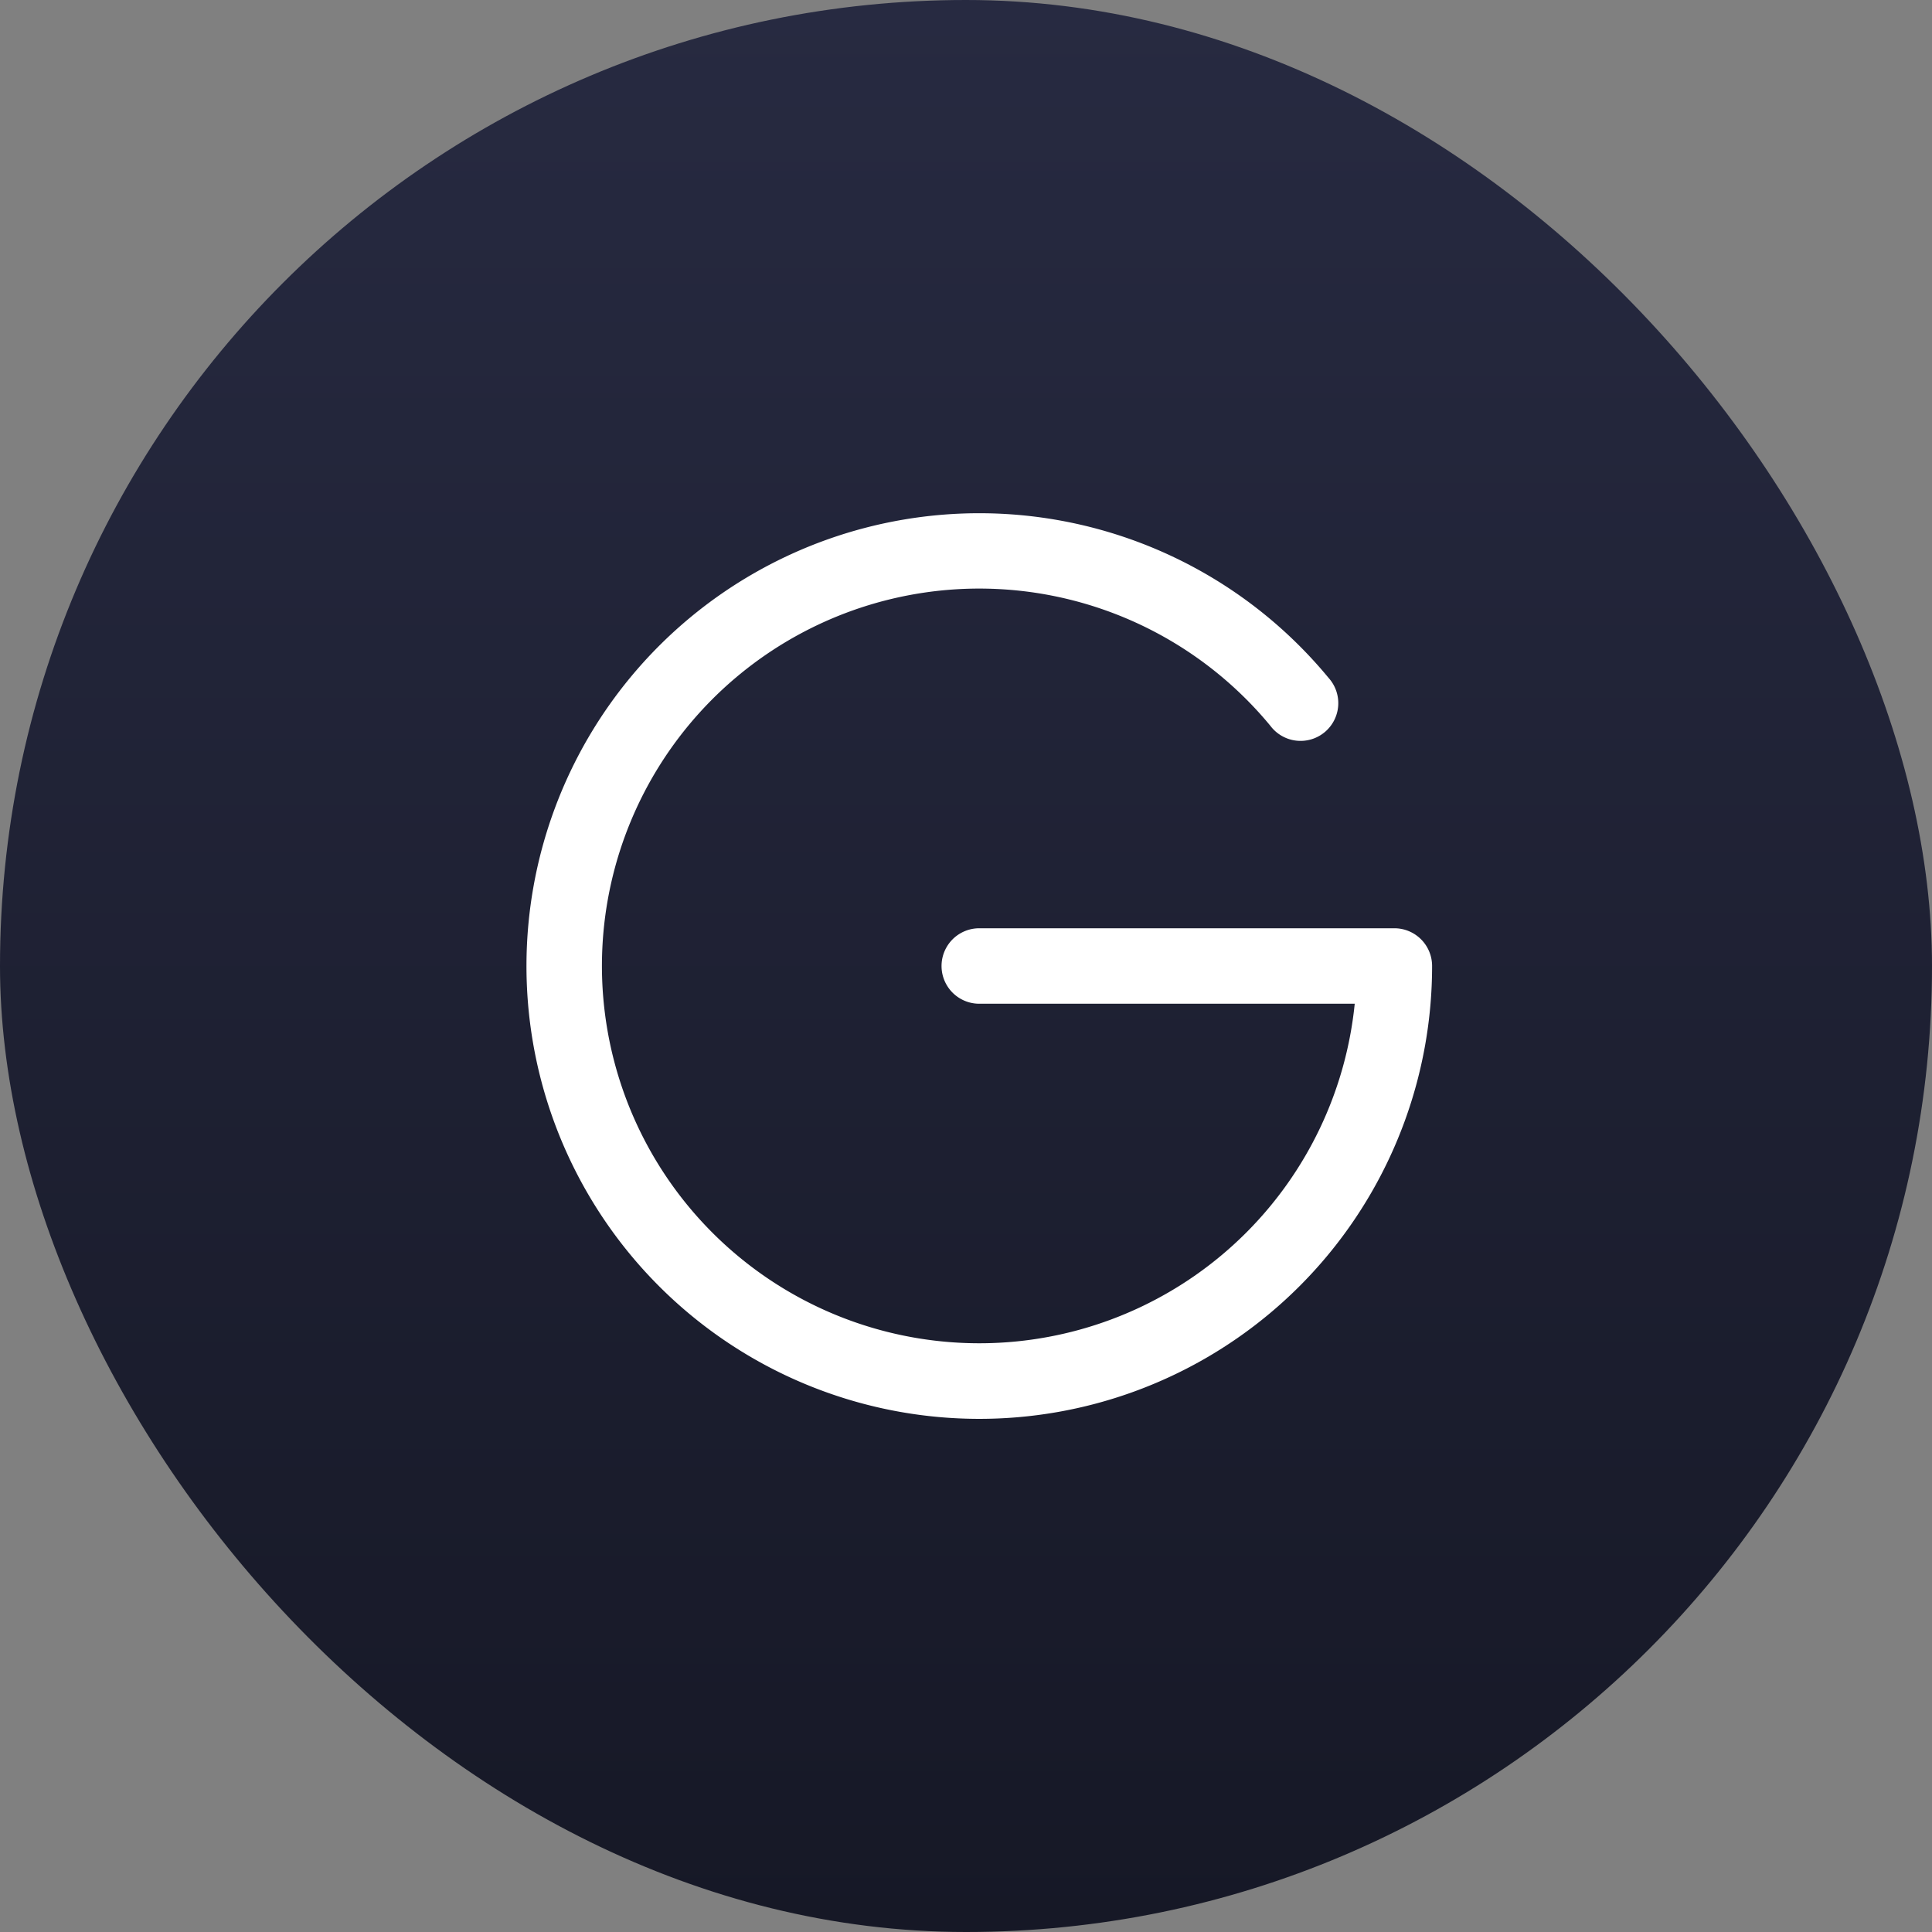
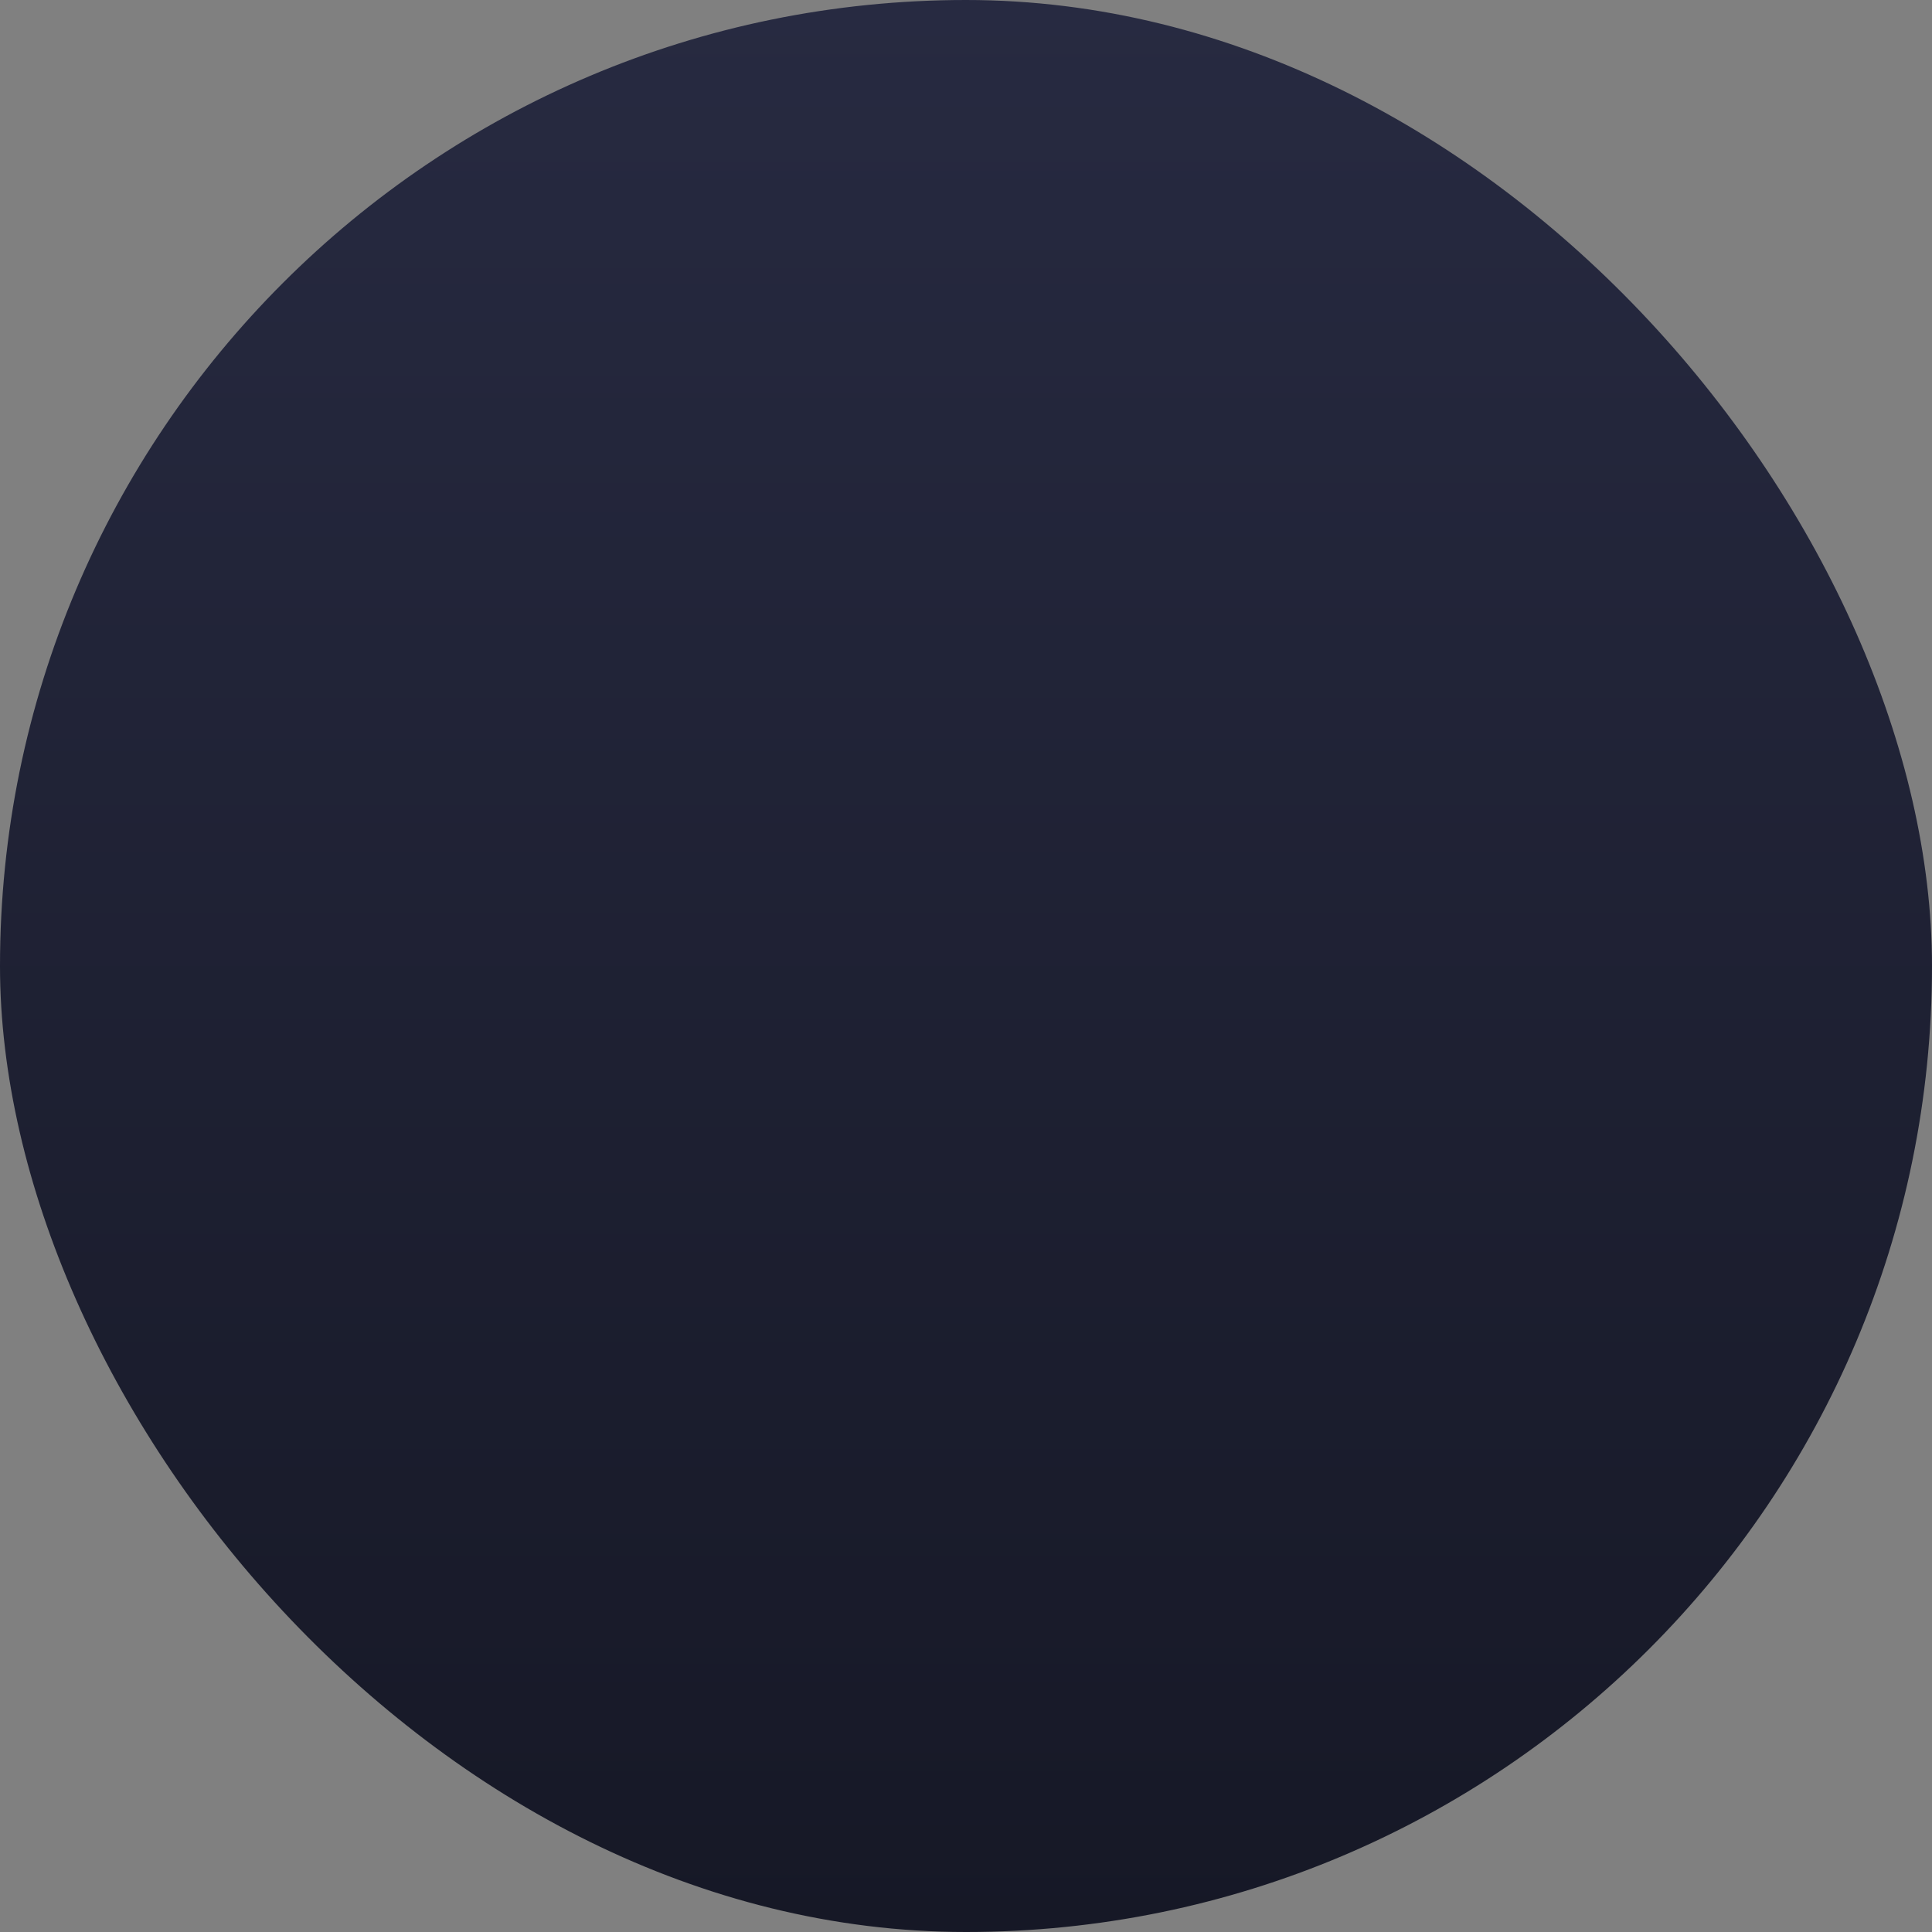
<svg xmlns="http://www.w3.org/2000/svg" width="64" height="64" fill="none">
  <rect width="100%" height="100%" fill="#808080" stroke="none" />
  <rect width="64" height="64" fill="url(#a)" rx="32" />
-   <path fill="#fff" d="M47.44 32a15 15 0 1 1-3.43-9.545 1.25 1.25 0 1 1-1.926 1.59 12.5 12.5 0 1 0 2.793 9.205H32.44a1.25 1.25 0 0 1 0-2.5h13.75A1.25 1.25 0 0 1 47.44 32z" />
  <defs>
    <linearGradient id="a" x1="32" x2="32" y1="0" y2="64" gradientUnits="userSpaceOnUse">
      <stop stop-color="#272A41" />
      <stop offset="1" stop-color="#161826" />
    </linearGradient>
  </defs>
</svg>